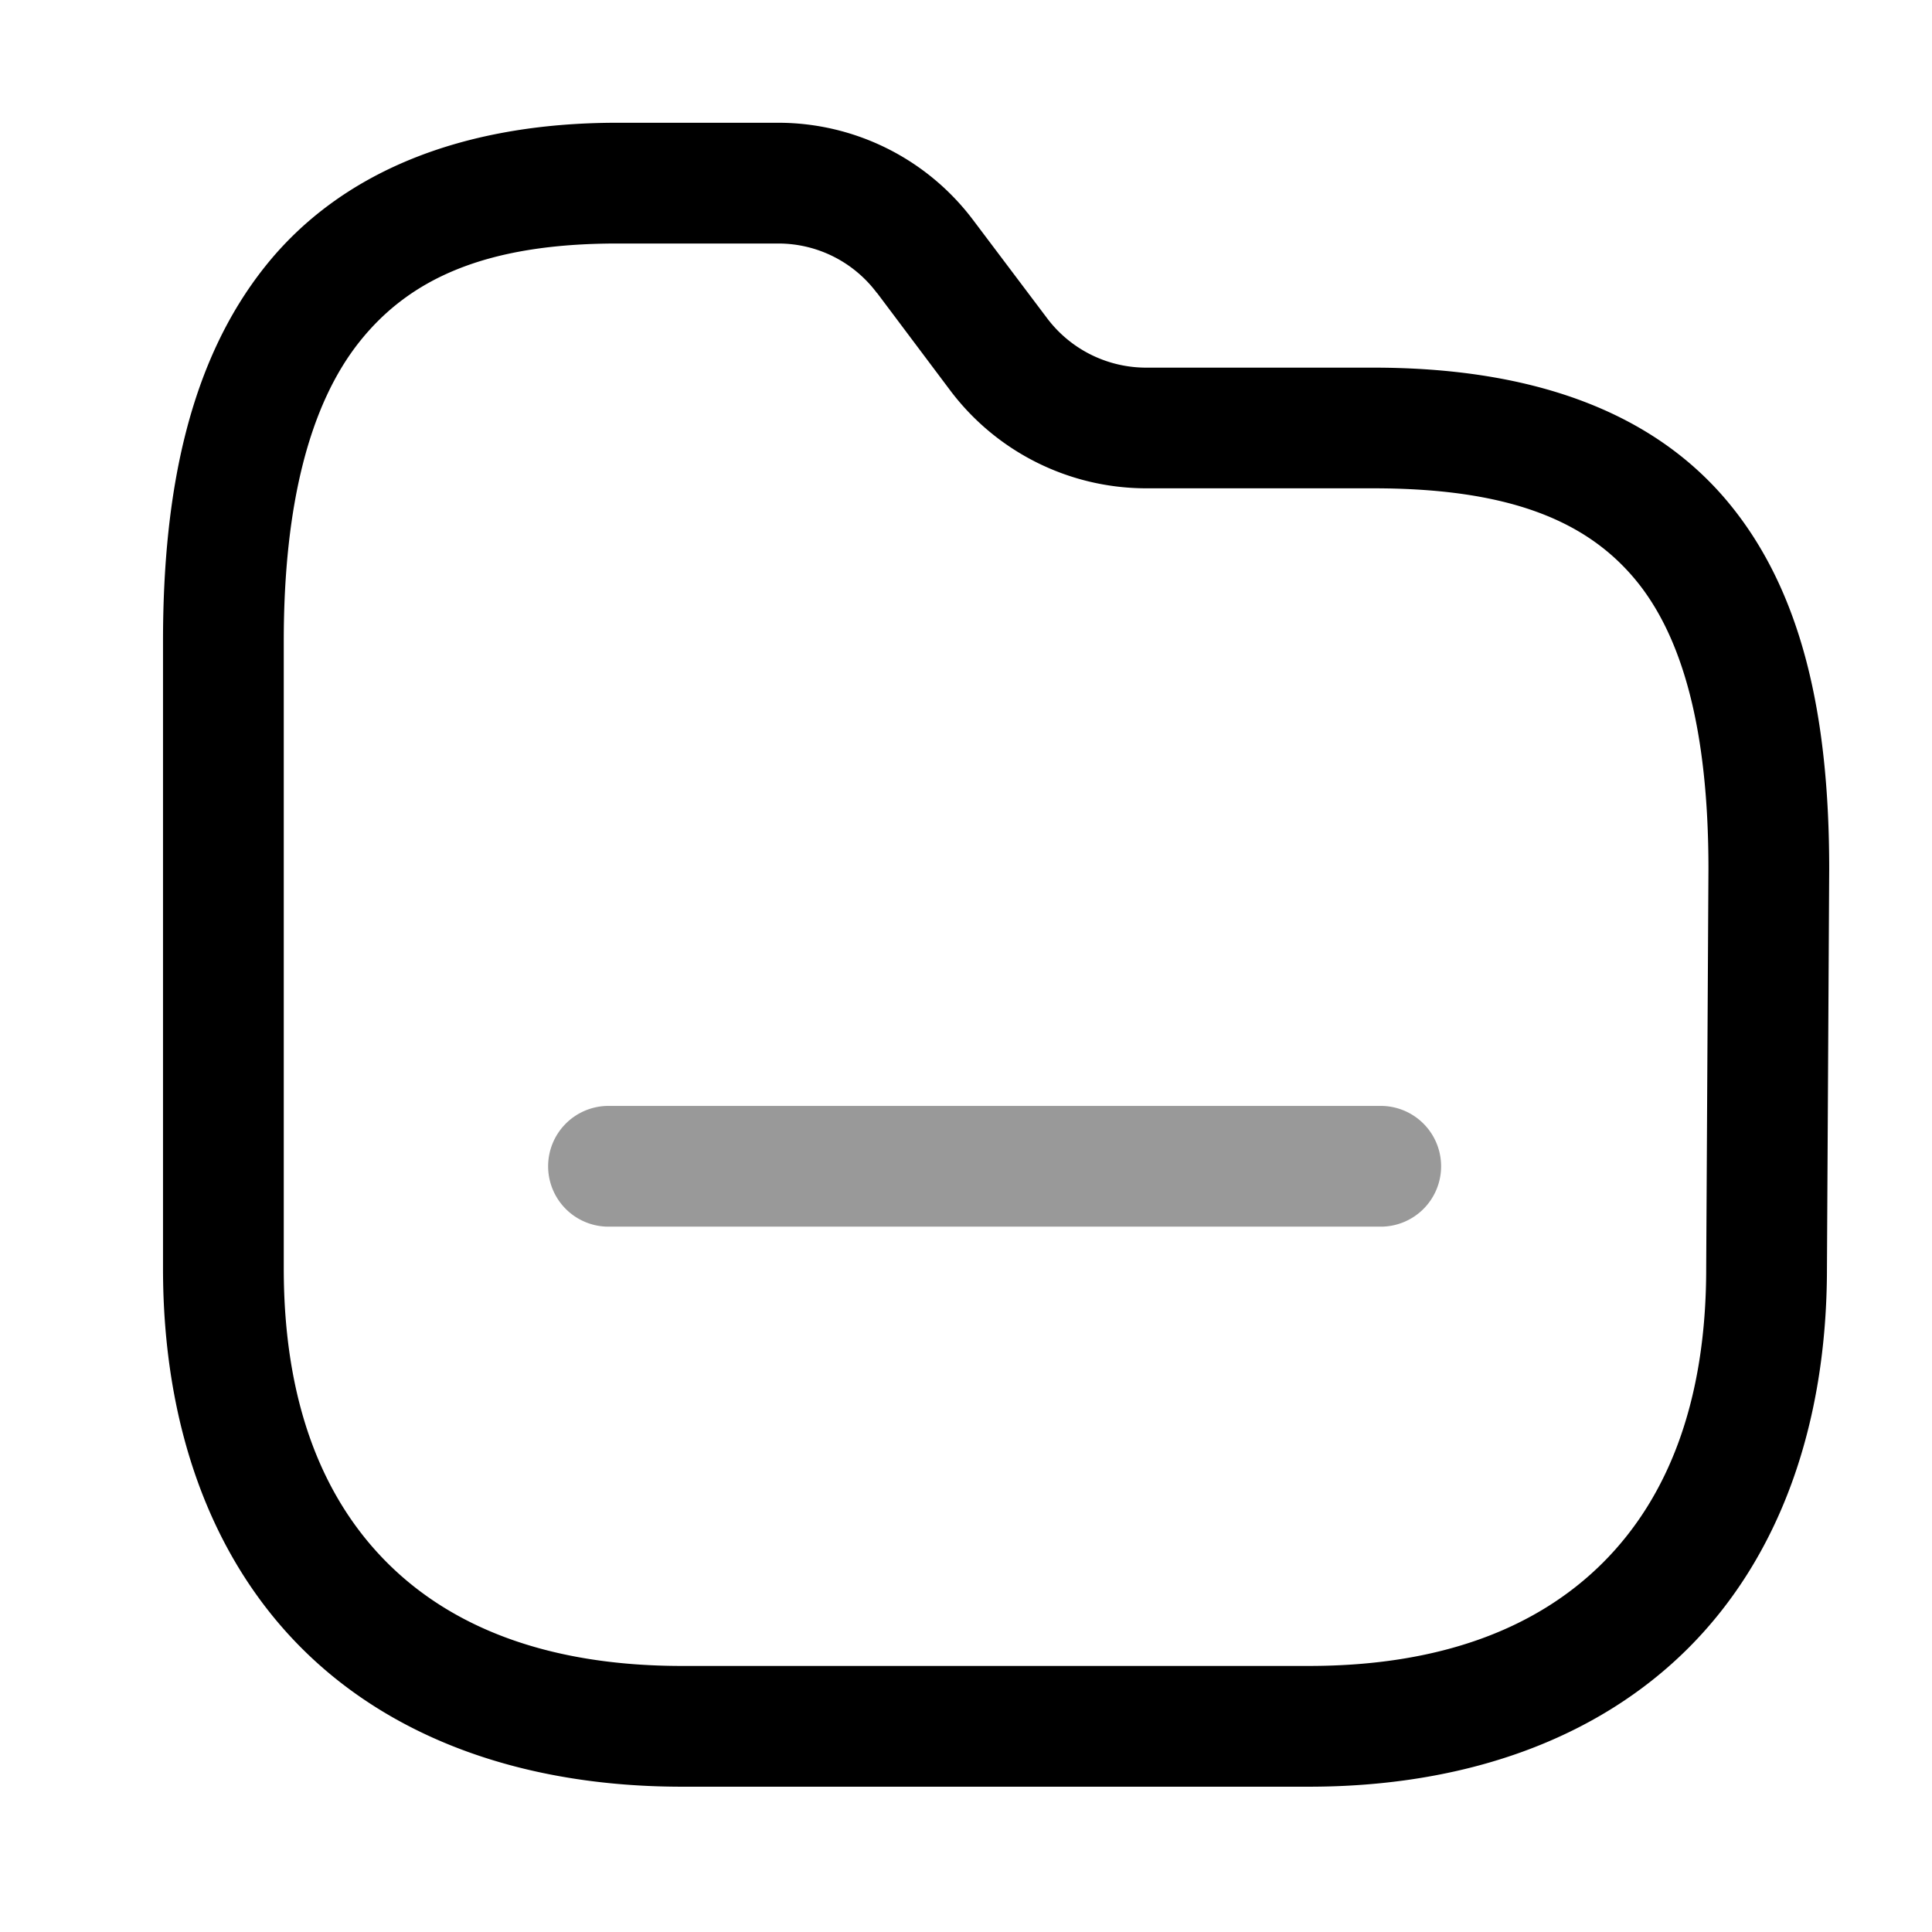
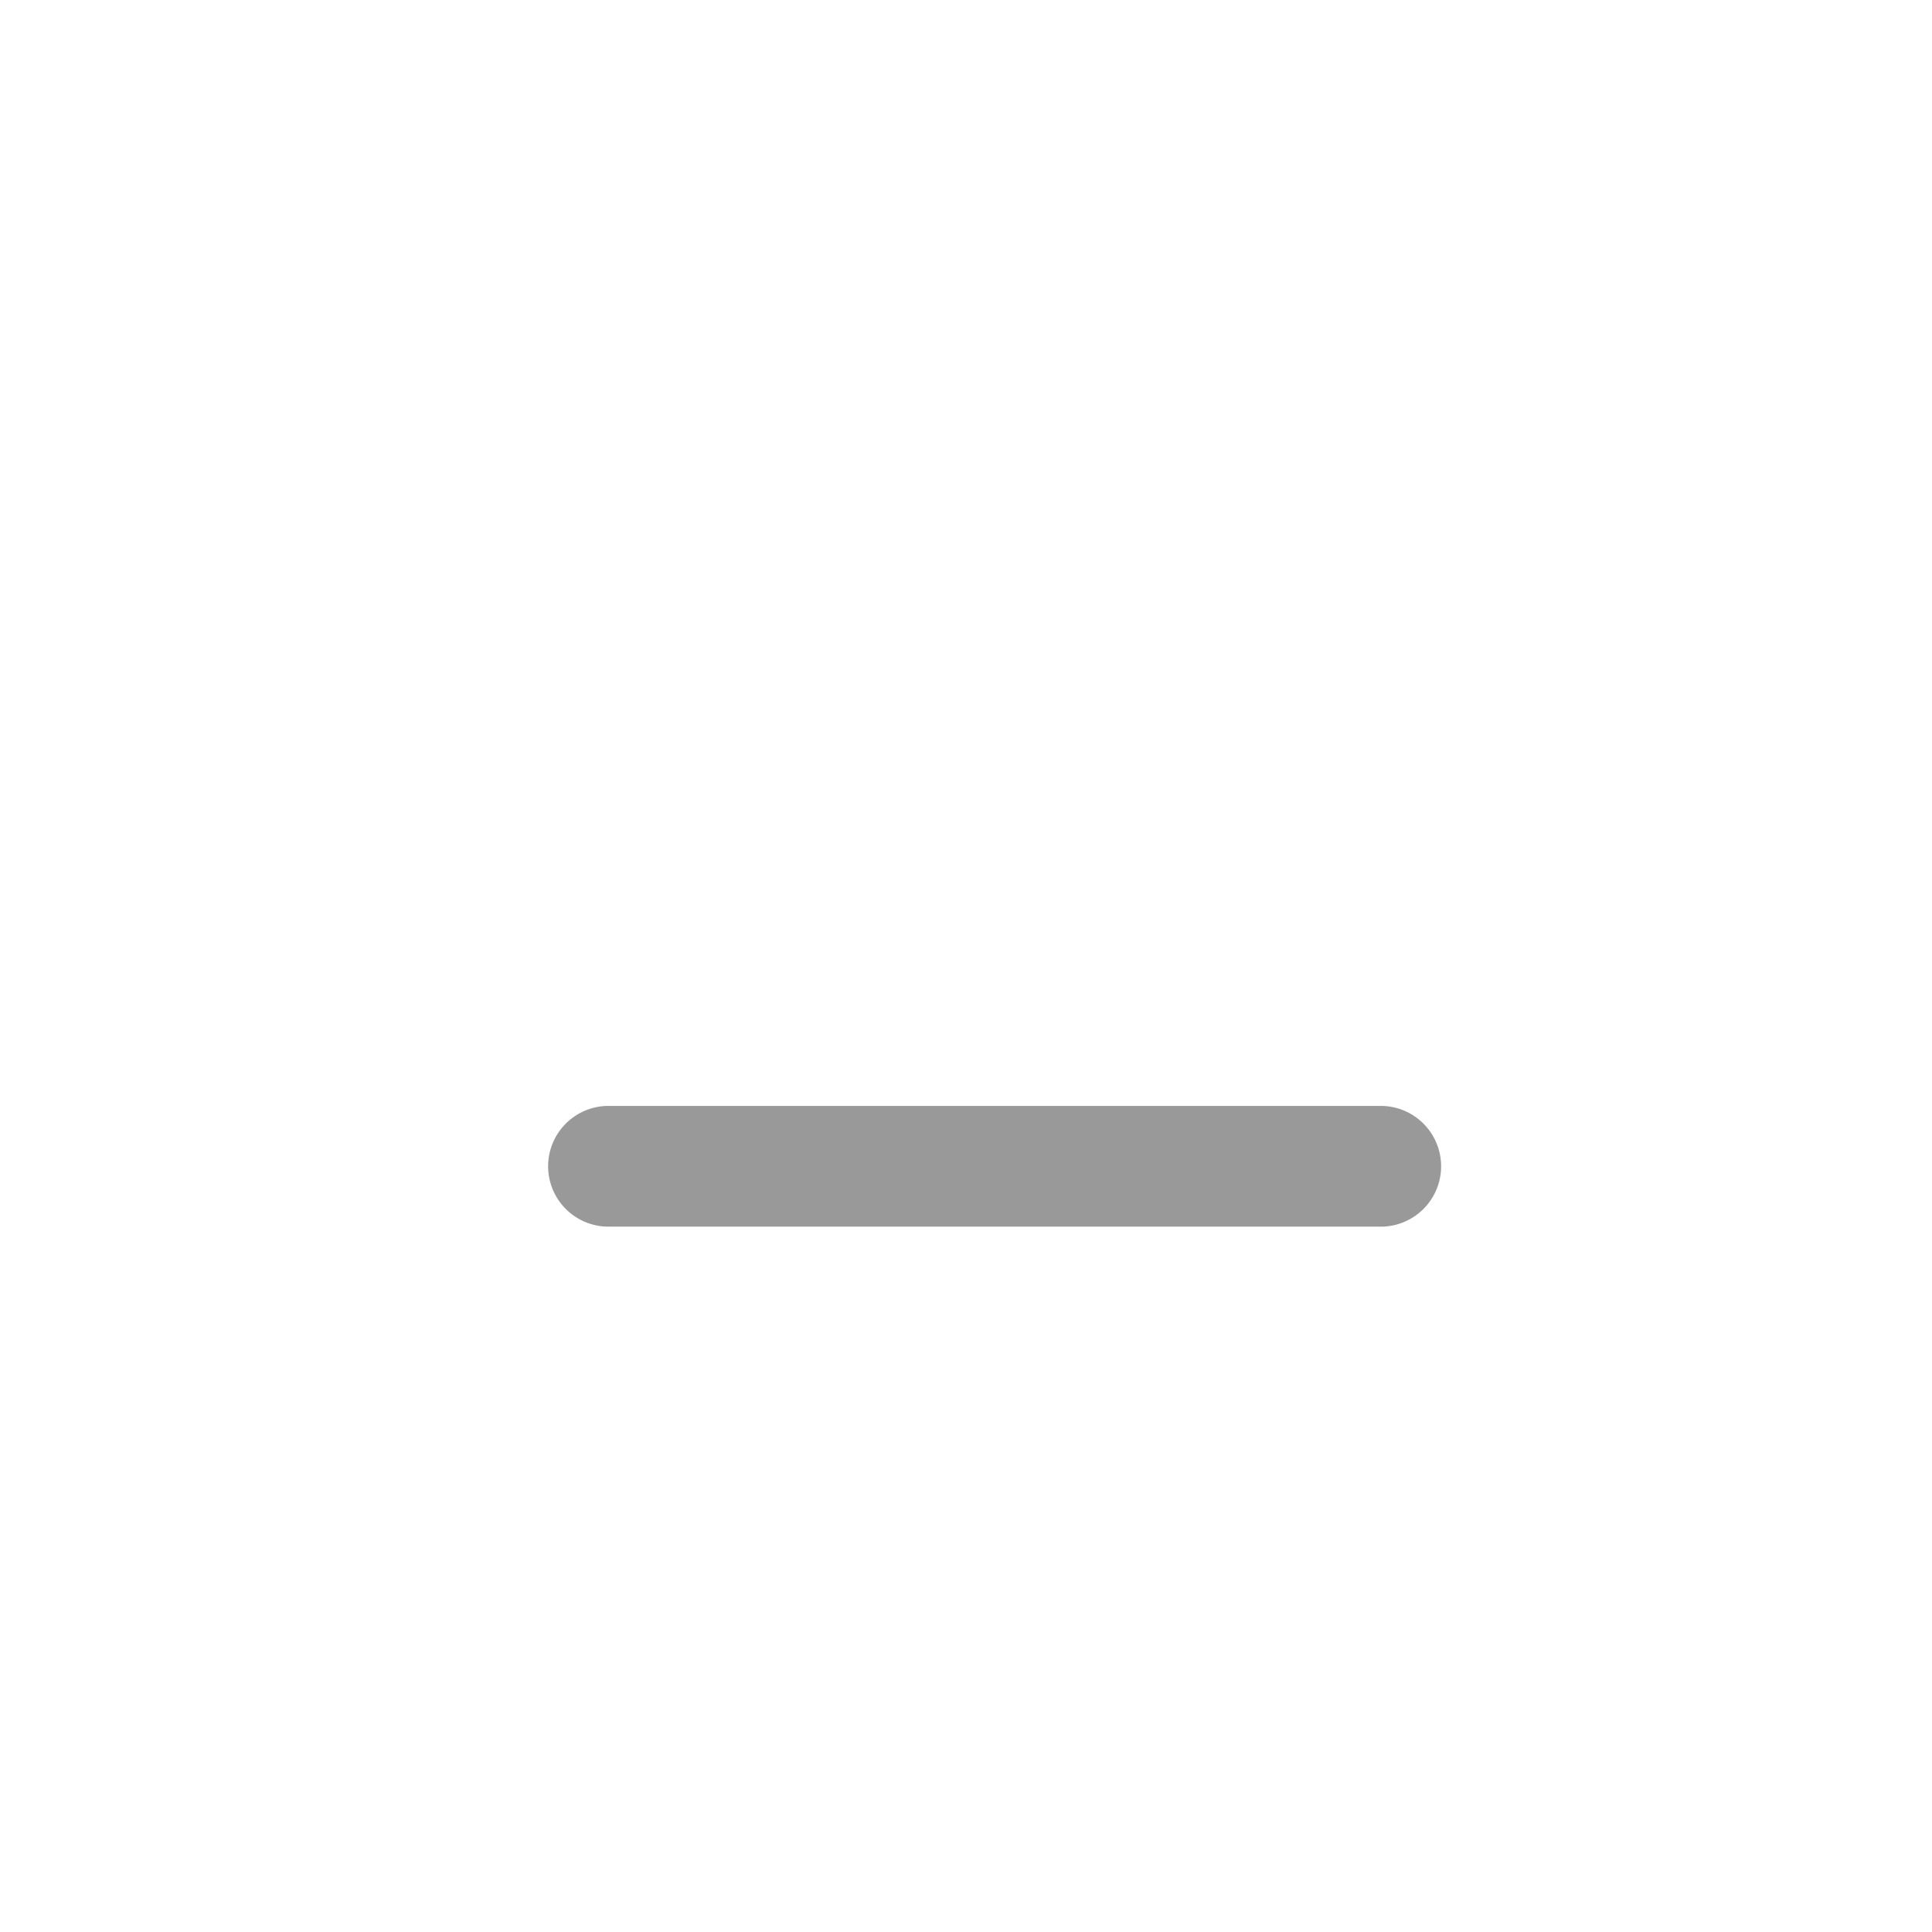
<svg xmlns="http://www.w3.org/2000/svg" viewBox="0 0 24 24">
  <g stroke-linejoin="round">
-     <path fill-rule="evenodd" d="M7.668 1.525c-1.936 0-3.442.614-4.375 1.786-.933 1.171-1.268 2.771-1.268 4.652v7.795c0 1.936.585 3.58 1.723 4.717s2.784 1.72 4.725 1.72h7.785c1.936 0 3.578-.586 4.715-1.722 1.136-1.136 1.721-2.777 1.722-4.711l.028-4.965v-.004c0-1.916-.34-3.481-1.291-4.596-.952-1.114-2.45-1.63-4.371-1.63h-2.829a1.54 1.54 0 0 1-1.226-.616l-.914-1.213a3.03 3.03 0 0 0-2.424-1.213zm0 1.5h2c.483 0 .935.227 1.225.614h.002l.912 1.215a3.05 3.05 0 0 0 2.424 1.212h2.83c1.666 0 2.623.395 3.23 1.106.607.71.932 1.886.932 3.621l-.028 4.96v.005c0 1.642-.47 2.842-1.283 3.654s-2.012 1.283-3.654 1.283H8.473c-1.647 0-2.851-.47-3.664-1.283S3.525 17.4 3.525 15.758V7.963c0-1.697.323-2.942.942-3.719s1.56-1.219 3.201-1.219" clip-rule="evenodd" />
    <path d="M7.559 13.738a.75.75 0 0 0-.75.75.75.75 0 0 0 .75.75h9.593a.75.75 0 0 0 .75-.75.75.75 0 0 0-.75-.75z" opacity=".4" />
  </g>
</svg>